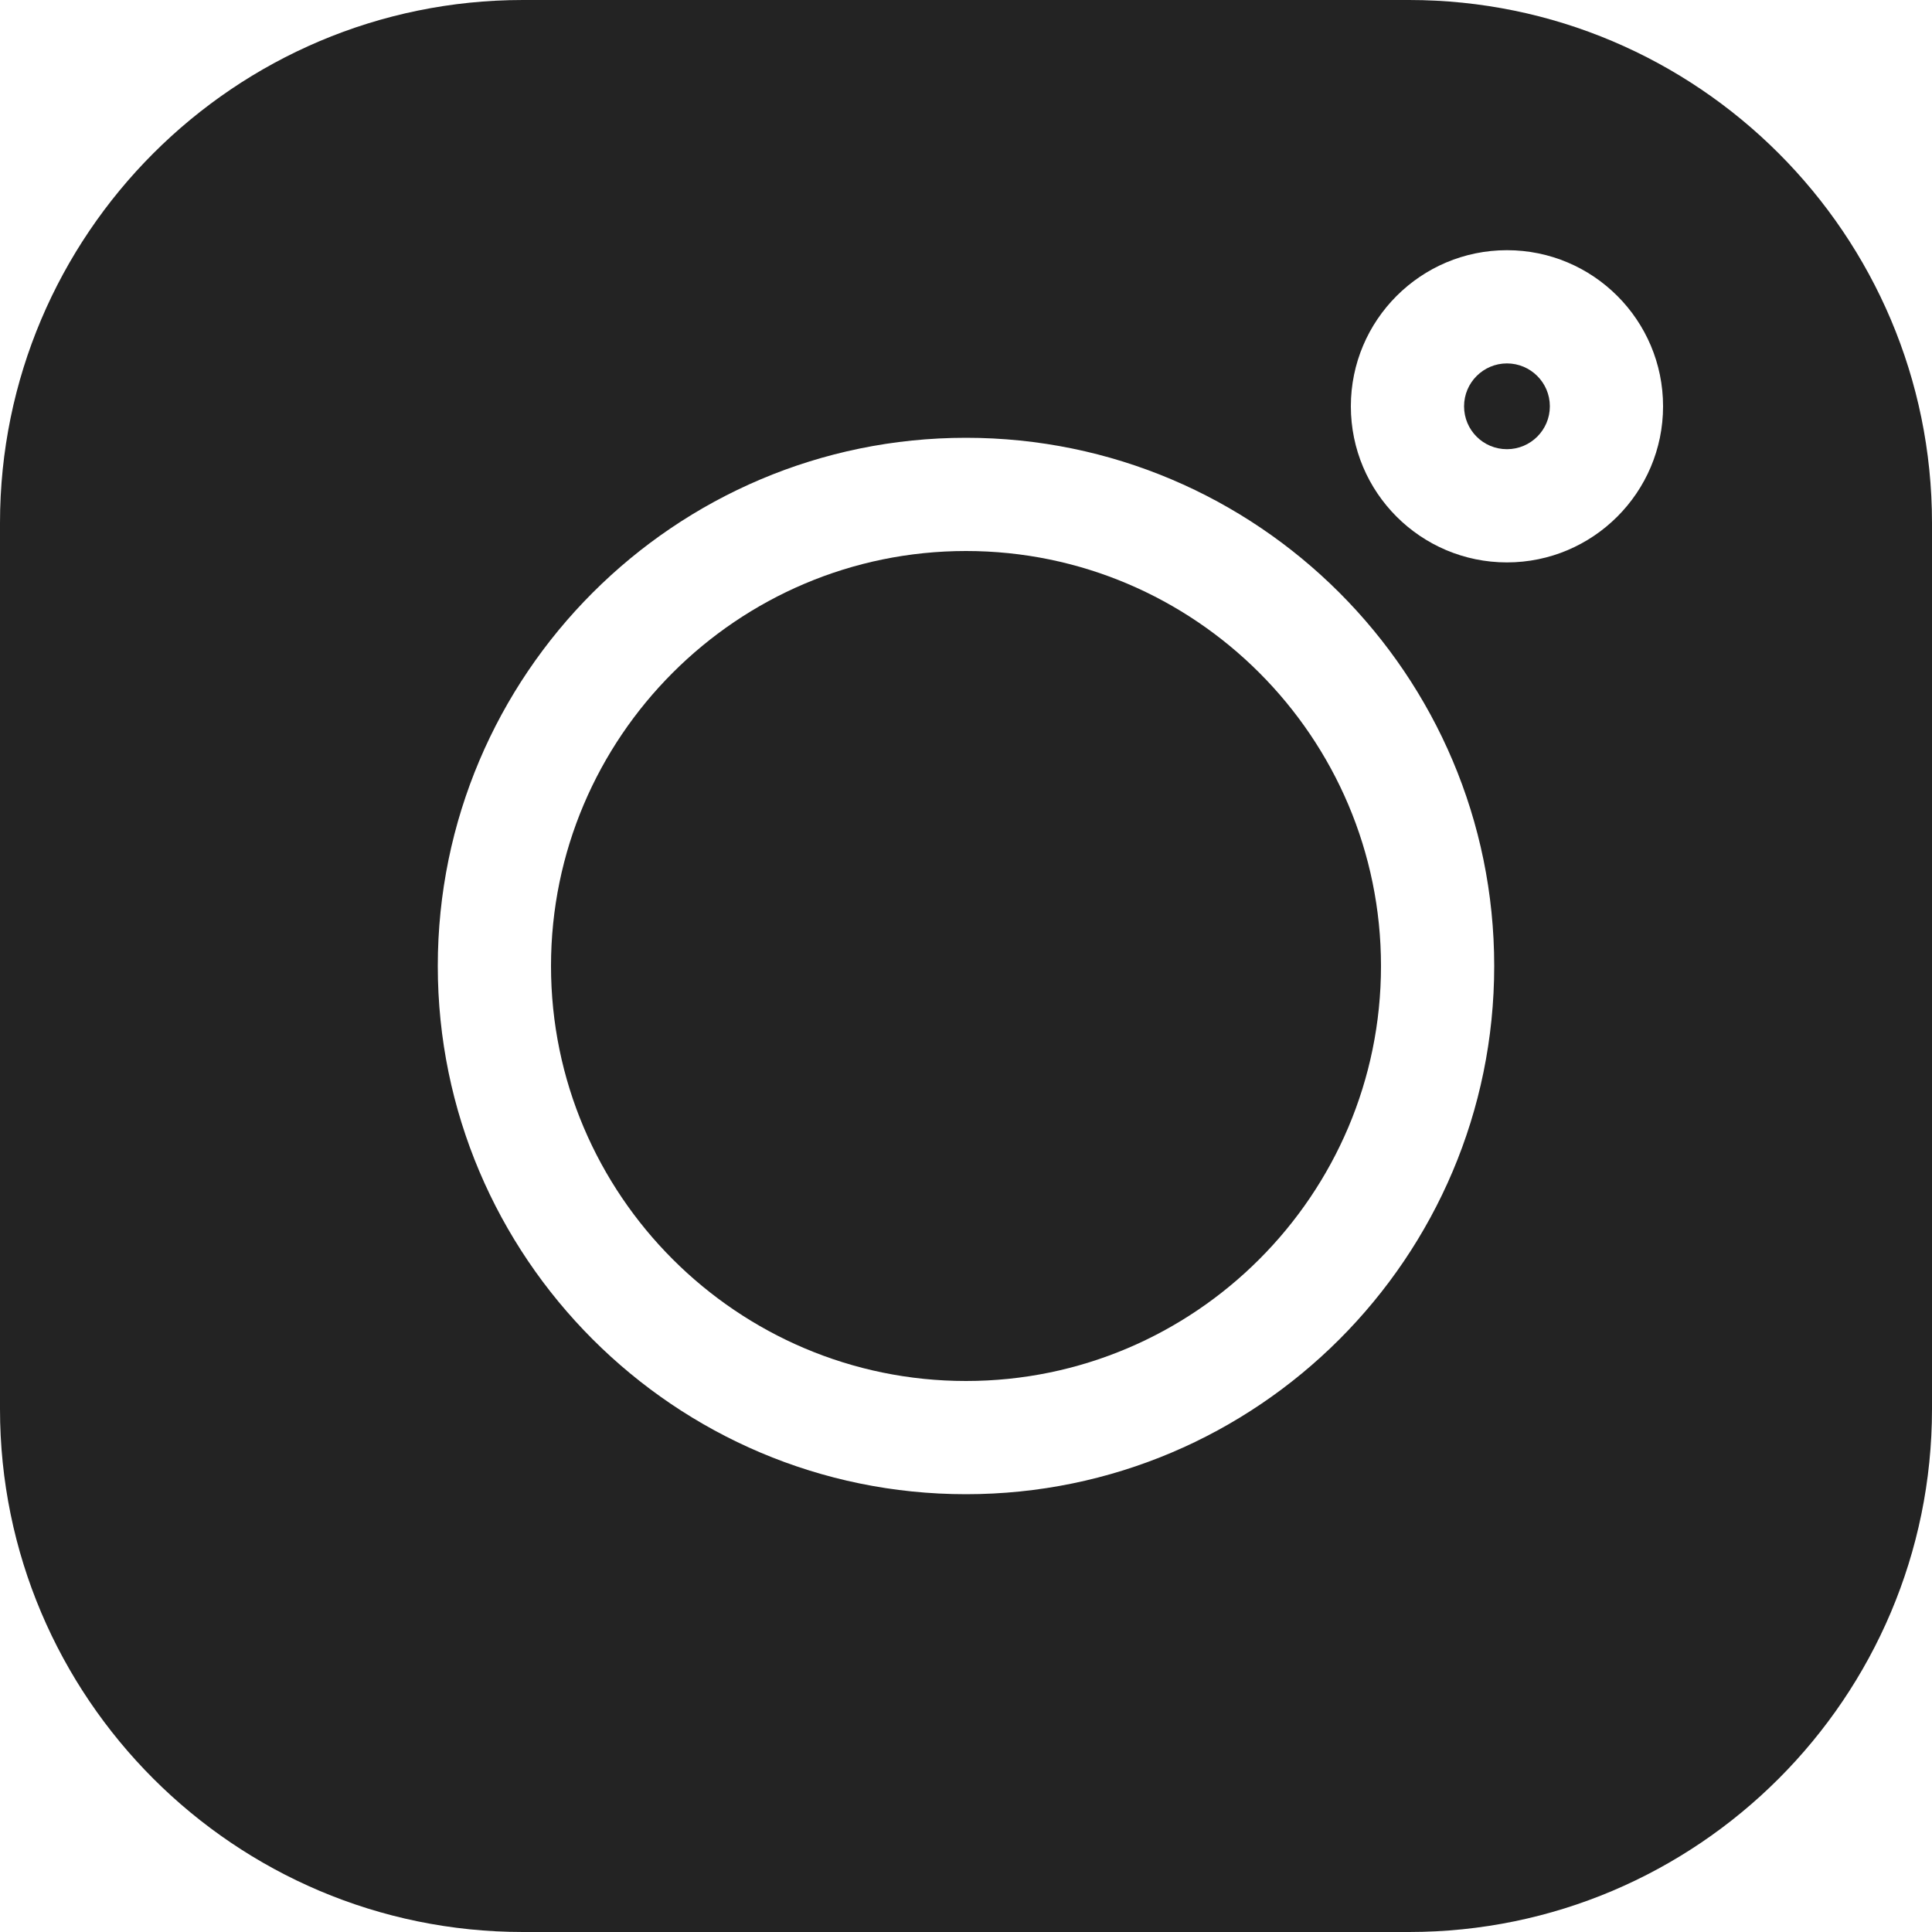
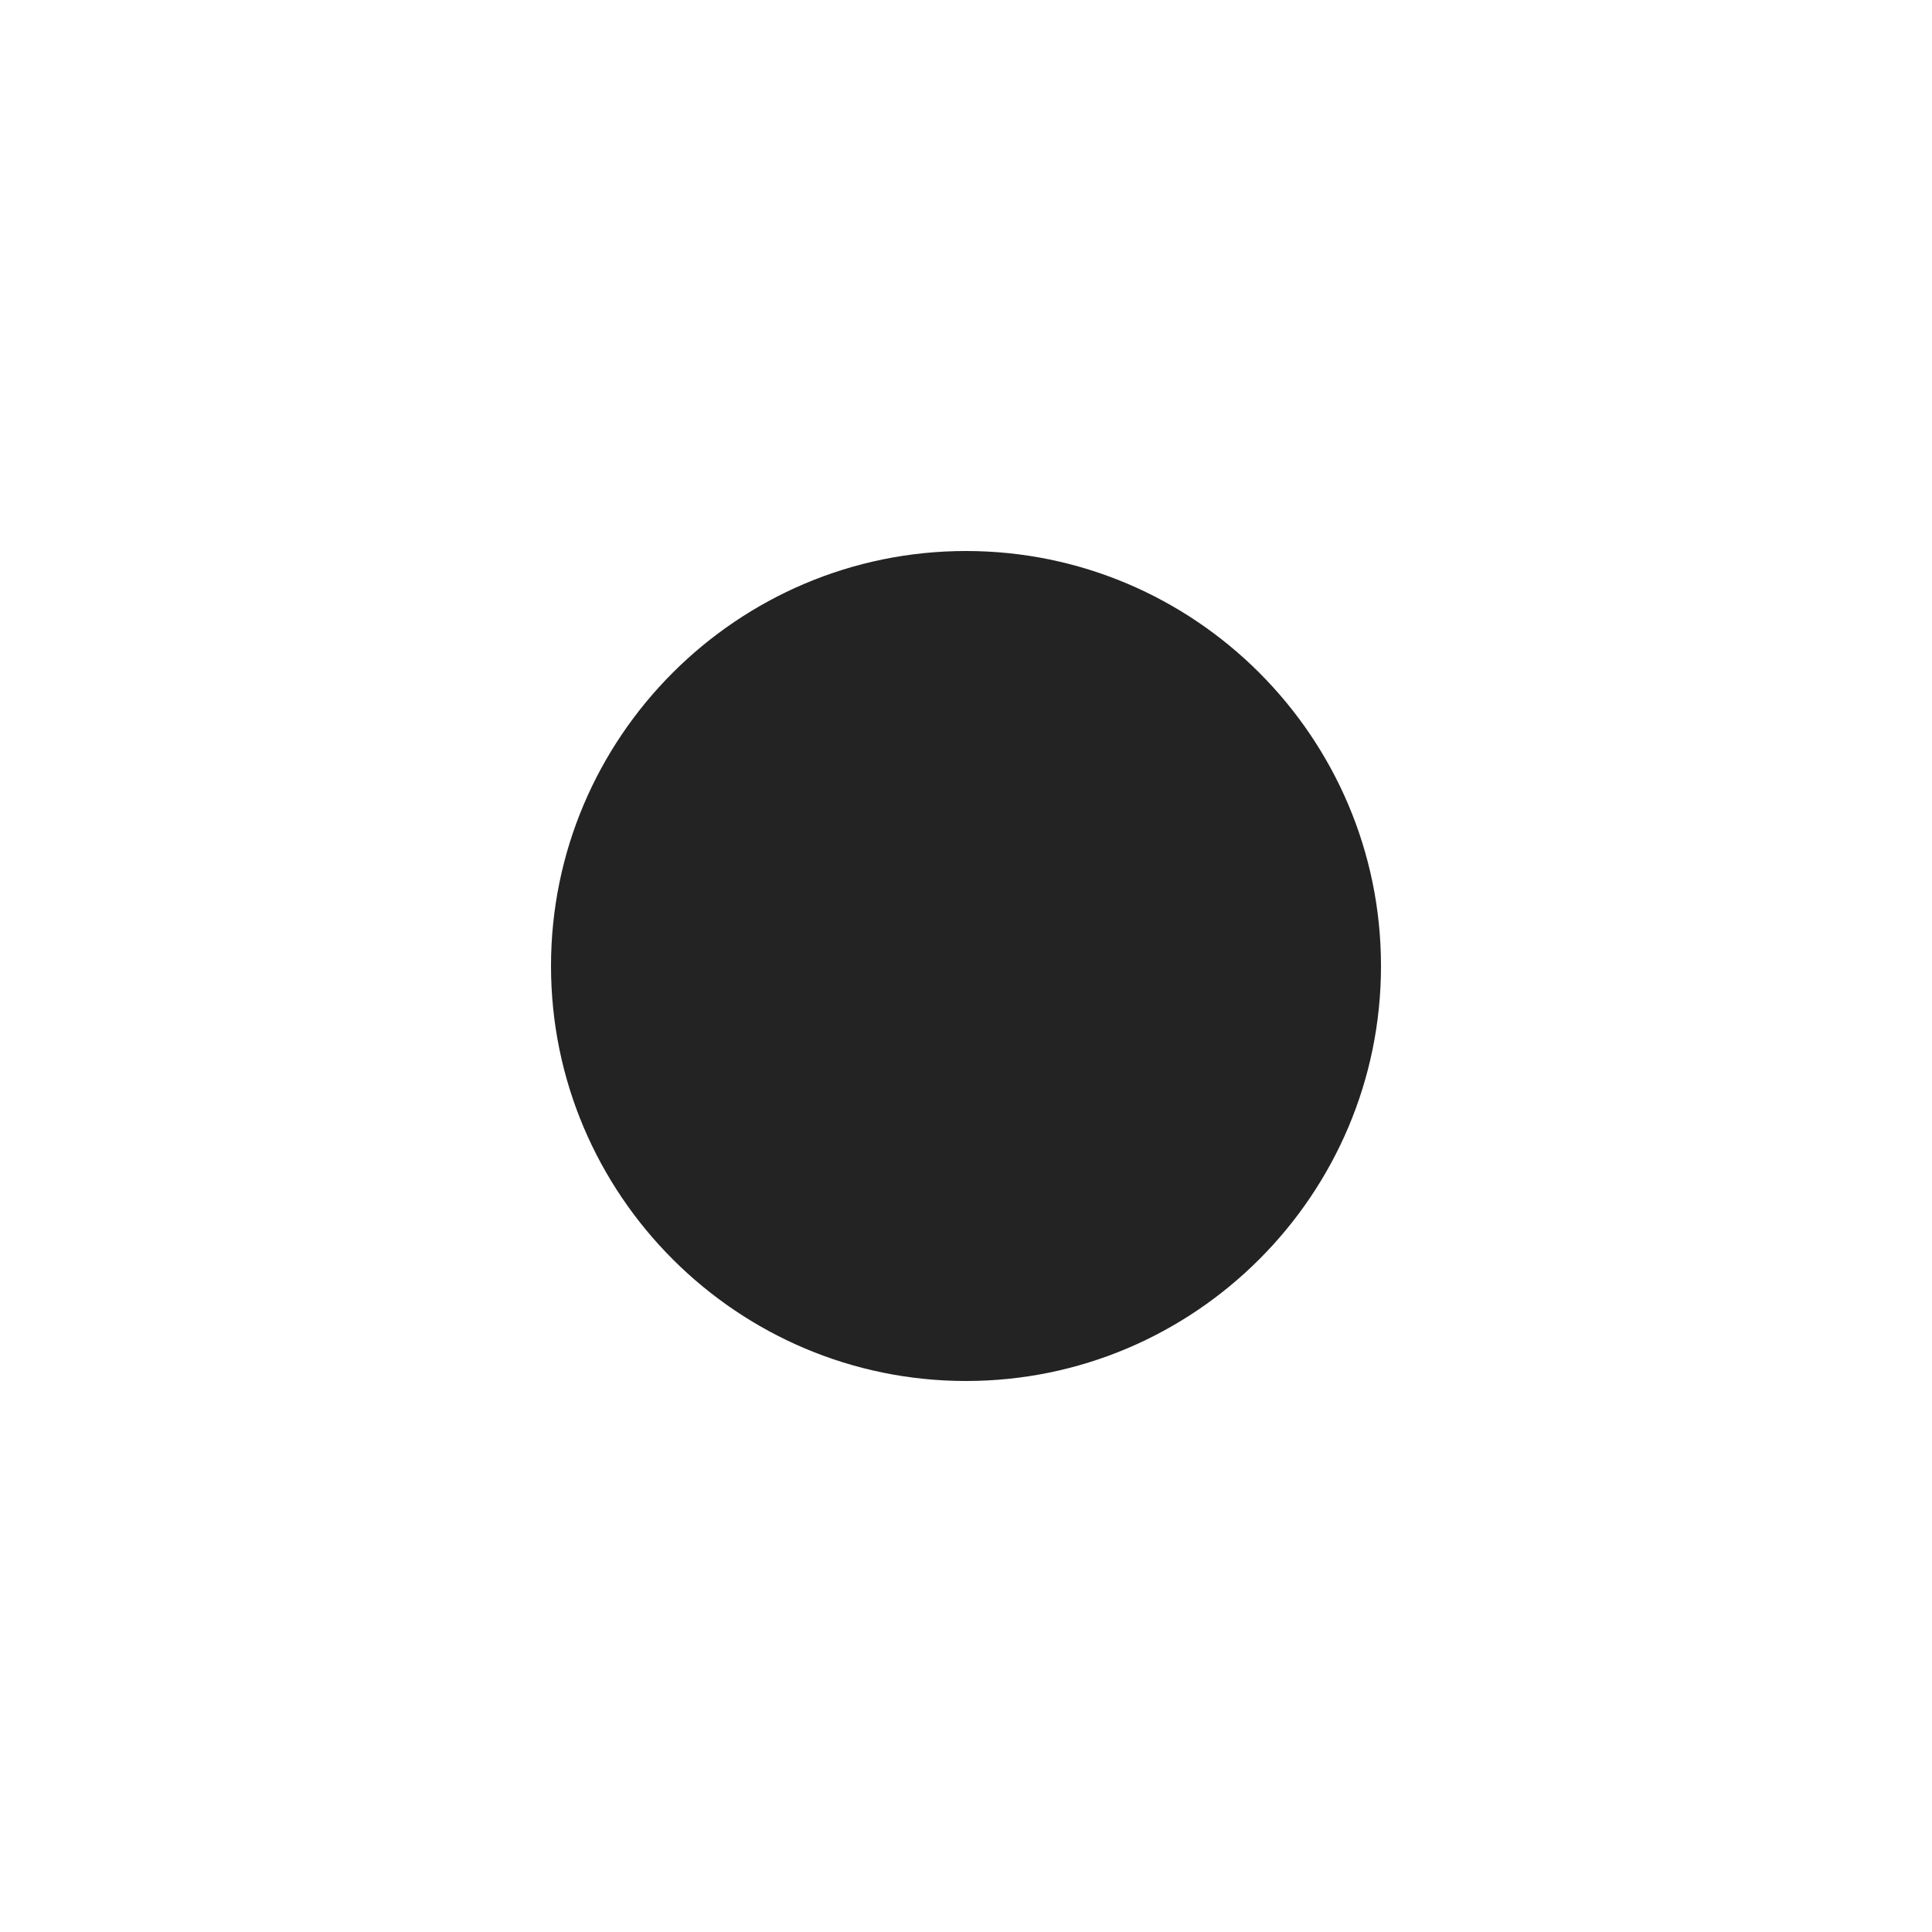
<svg xmlns="http://www.w3.org/2000/svg" version="1.1" id="Layer_1" x="0px" y="0px" viewBox="0 0 1000 1000" style="enable-background:new 0 0 1000 1000;" xml:space="preserve">
  <style type="text/css"> .st0{fill:#232323;} </style>
  <g>
-     <path class="st0" d="M729.3,0H270.7C121.4,0,0,121.4,0,270.7v458.6C0,878.6,121.4,1000,270.7,1000h458.6 c149.3,0,270.7-121.4,270.7-270.7V270.7C1000,121.4,878.6,0,729.3,0z M500,773.4c-150.8,0-273.4-122.7-273.4-273.4 S349.2,226.6,500,226.6S773.4,349.2,773.4,500S650.8,773.4,500,773.4z M780,291.1c-44.6,0-80.8-36.2-80.8-80.8s36.2-80.8,80.8-80.8 s80.8,36.2,80.8,80.8S824.5,291.1,780,291.1z" />
    <path class="st0" d="M500,285.2c-118.4,0-214.8,96.4-214.8,214.8c0,118.4,96.4,214.8,214.8,214.8c118.4,0,214.8-96.4,214.8-214.8 C714.8,381.6,618.4,285.2,500,285.2z" />
-     <path class="st0" d="M780,188.1c-12.2,0-22.2,9.9-22.2,22.2s9.9,22.2,22.2,22.2c12.2,0,22.2-9.9,22.2-22.2S792.2,188.1,780,188.1z" />
  </g>
</svg>